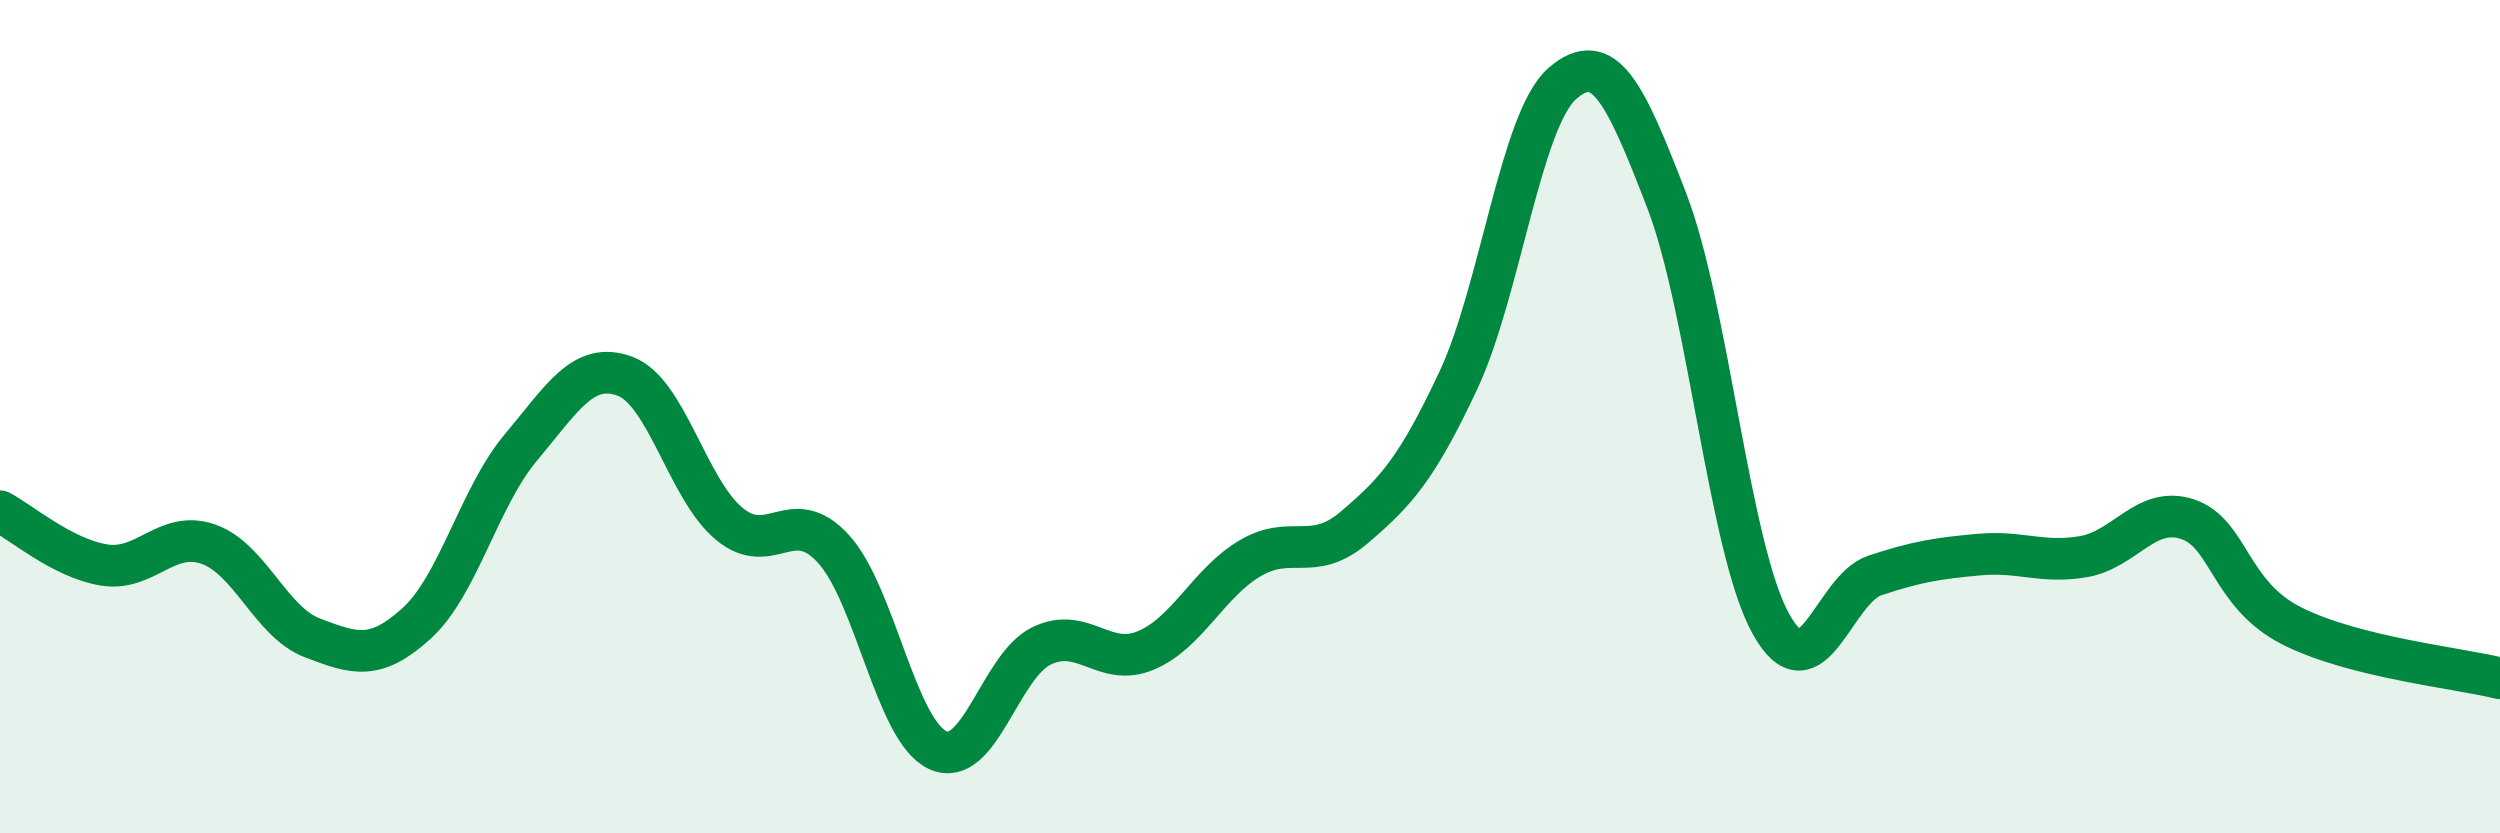
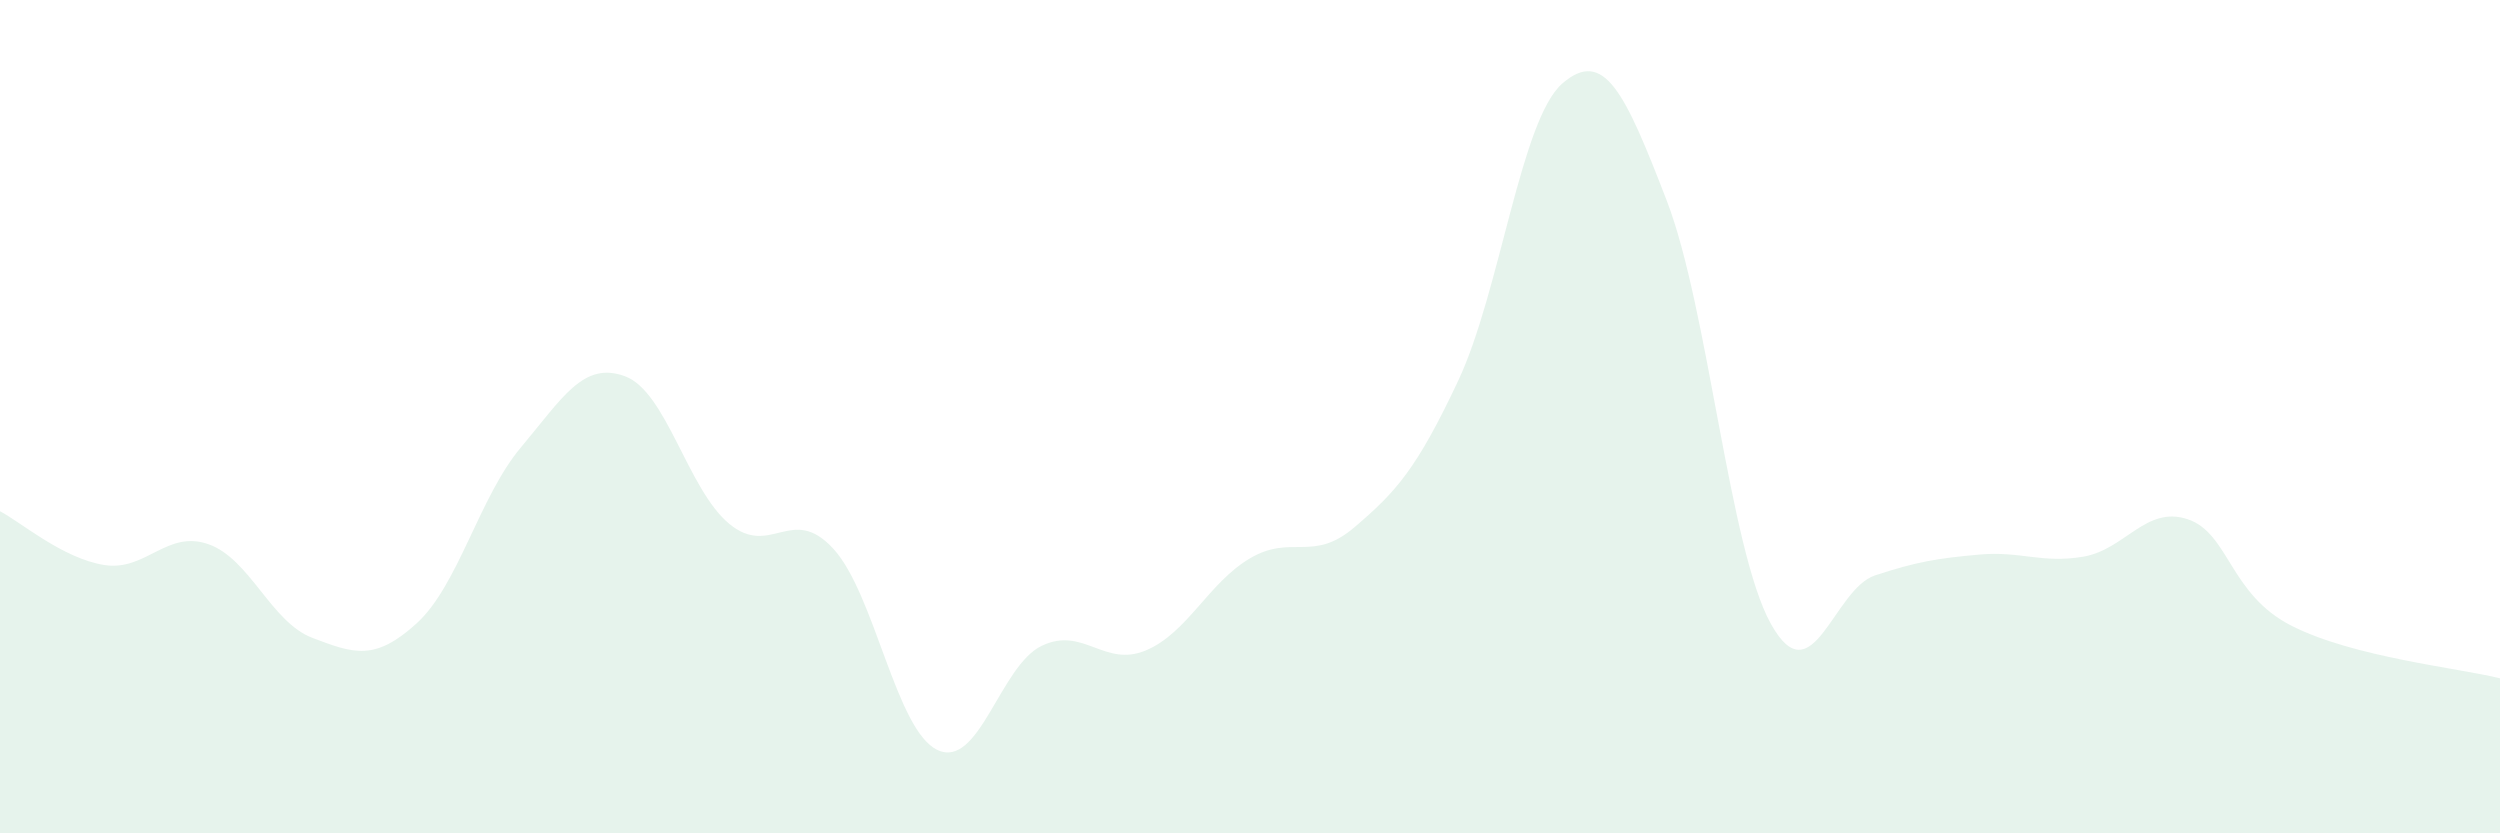
<svg xmlns="http://www.w3.org/2000/svg" width="60" height="20" viewBox="0 0 60 20">
  <path d="M 0,12.27 C 0.5,12.53 1.5,13.4 2.5,13.56 C 3.5,13.72 4,12.71 5,13.06 C 6,13.41 6.5,14.93 7.5,15.31 C 8.5,15.69 9,15.87 10,14.96 C 11,14.05 11.5,11.93 12.5,10.74 C 13.5,9.55 14,8.66 15,9.03 C 16,9.4 16.5,11.74 17.5,12.57 C 18.5,13.4 19,12.08 20,13.17 C 21,14.26 21.5,17.53 22.5,18 C 23.5,18.47 24,15.98 25,15.5 C 26,15.02 26.5,16.03 27.5,15.61 C 28.5,15.19 29,13.99 30,13.4 C 31,12.81 31.5,13.51 32.5,12.66 C 33.5,11.81 34,11.26 35,9.13 C 36,7 36.5,2.86 37.5,2 C 38.5,1.14 39,2.22 40,4.81 C 41,7.4 41.5,13.17 42.5,14.97 C 43.5,16.77 44,14.14 45,13.81 C 46,13.48 46.5,13.4 47.5,13.31 C 48.5,13.22 49,13.53 50,13.36 C 51,13.19 51.5,12.13 52.5,12.46 C 53.5,12.79 53.5,14.26 55,15.02 C 56.5,15.78 59,16.03 60,16.28L60 20L0 20Z" fill="#008740" opacity="0.1" stroke-linecap="round" stroke-linejoin="round" />
-   <path d="M 0,12.27 C 0.5,12.53 1.5,13.4 2.5,13.56 C 3.5,13.72 4,12.71 5,13.06 C 6,13.41 6.5,14.93 7.5,15.31 C 8.5,15.69 9,15.87 10,14.96 C 11,14.05 11.5,11.93 12.5,10.74 C 13.5,9.55 14,8.66 15,9.03 C 16,9.4 16.5,11.74 17.5,12.57 C 18.5,13.4 19,12.08 20,13.17 C 21,14.26 21.5,17.53 22.5,18 C 23.5,18.47 24,15.98 25,15.5 C 26,15.02 26.5,16.03 27.5,15.61 C 28.5,15.19 29,13.99 30,13.4 C 31,12.81 31.5,13.51 32.5,12.66 C 33.5,11.81 34,11.26 35,9.13 C 36,7 36.5,2.86 37.5,2 C 38.5,1.14 39,2.22 40,4.81 C 41,7.4 41.5,13.17 42.5,14.97 C 43.5,16.77 44,14.14 45,13.81 C 46,13.48 46.5,13.4 47.5,13.31 C 48.5,13.22 49,13.53 50,13.36 C 51,13.19 51.5,12.13 52.5,12.46 C 53.5,12.79 53.5,14.26 55,15.02 C 56.5,15.78 59,16.03 60,16.28" stroke="#008740" stroke-width="1" fill="none" stroke-linecap="round" stroke-linejoin="round" />
</svg>